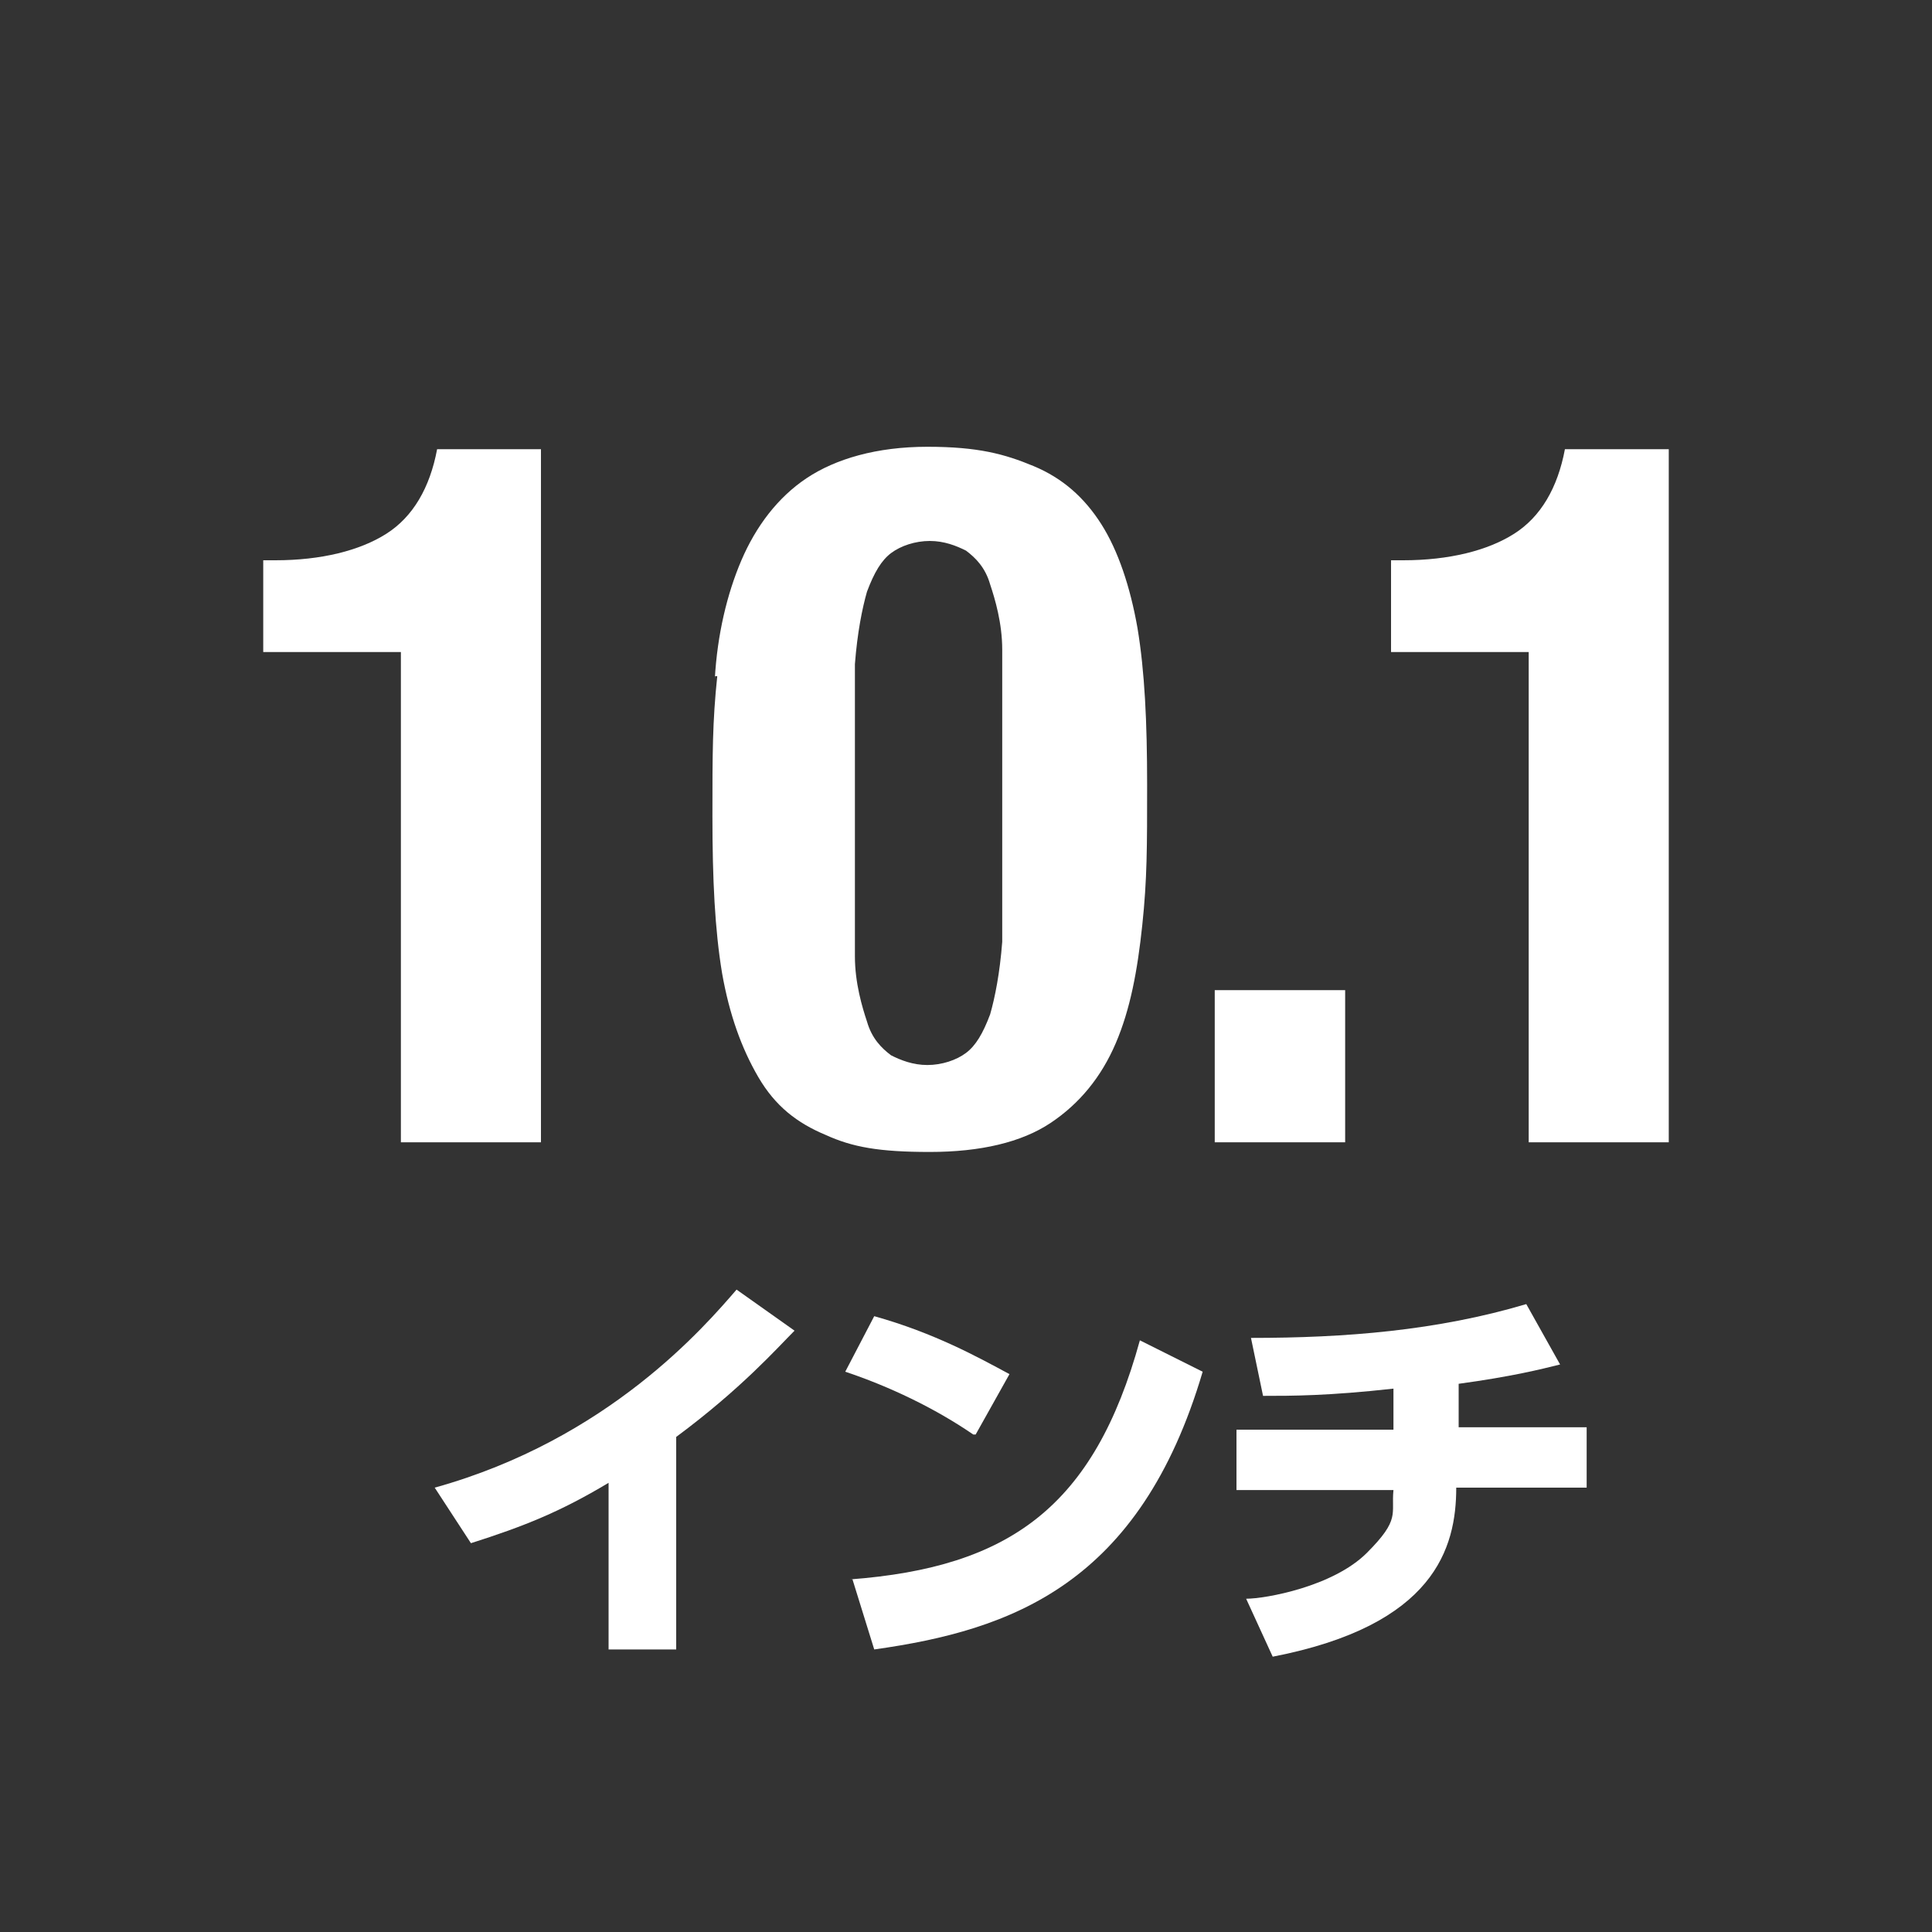
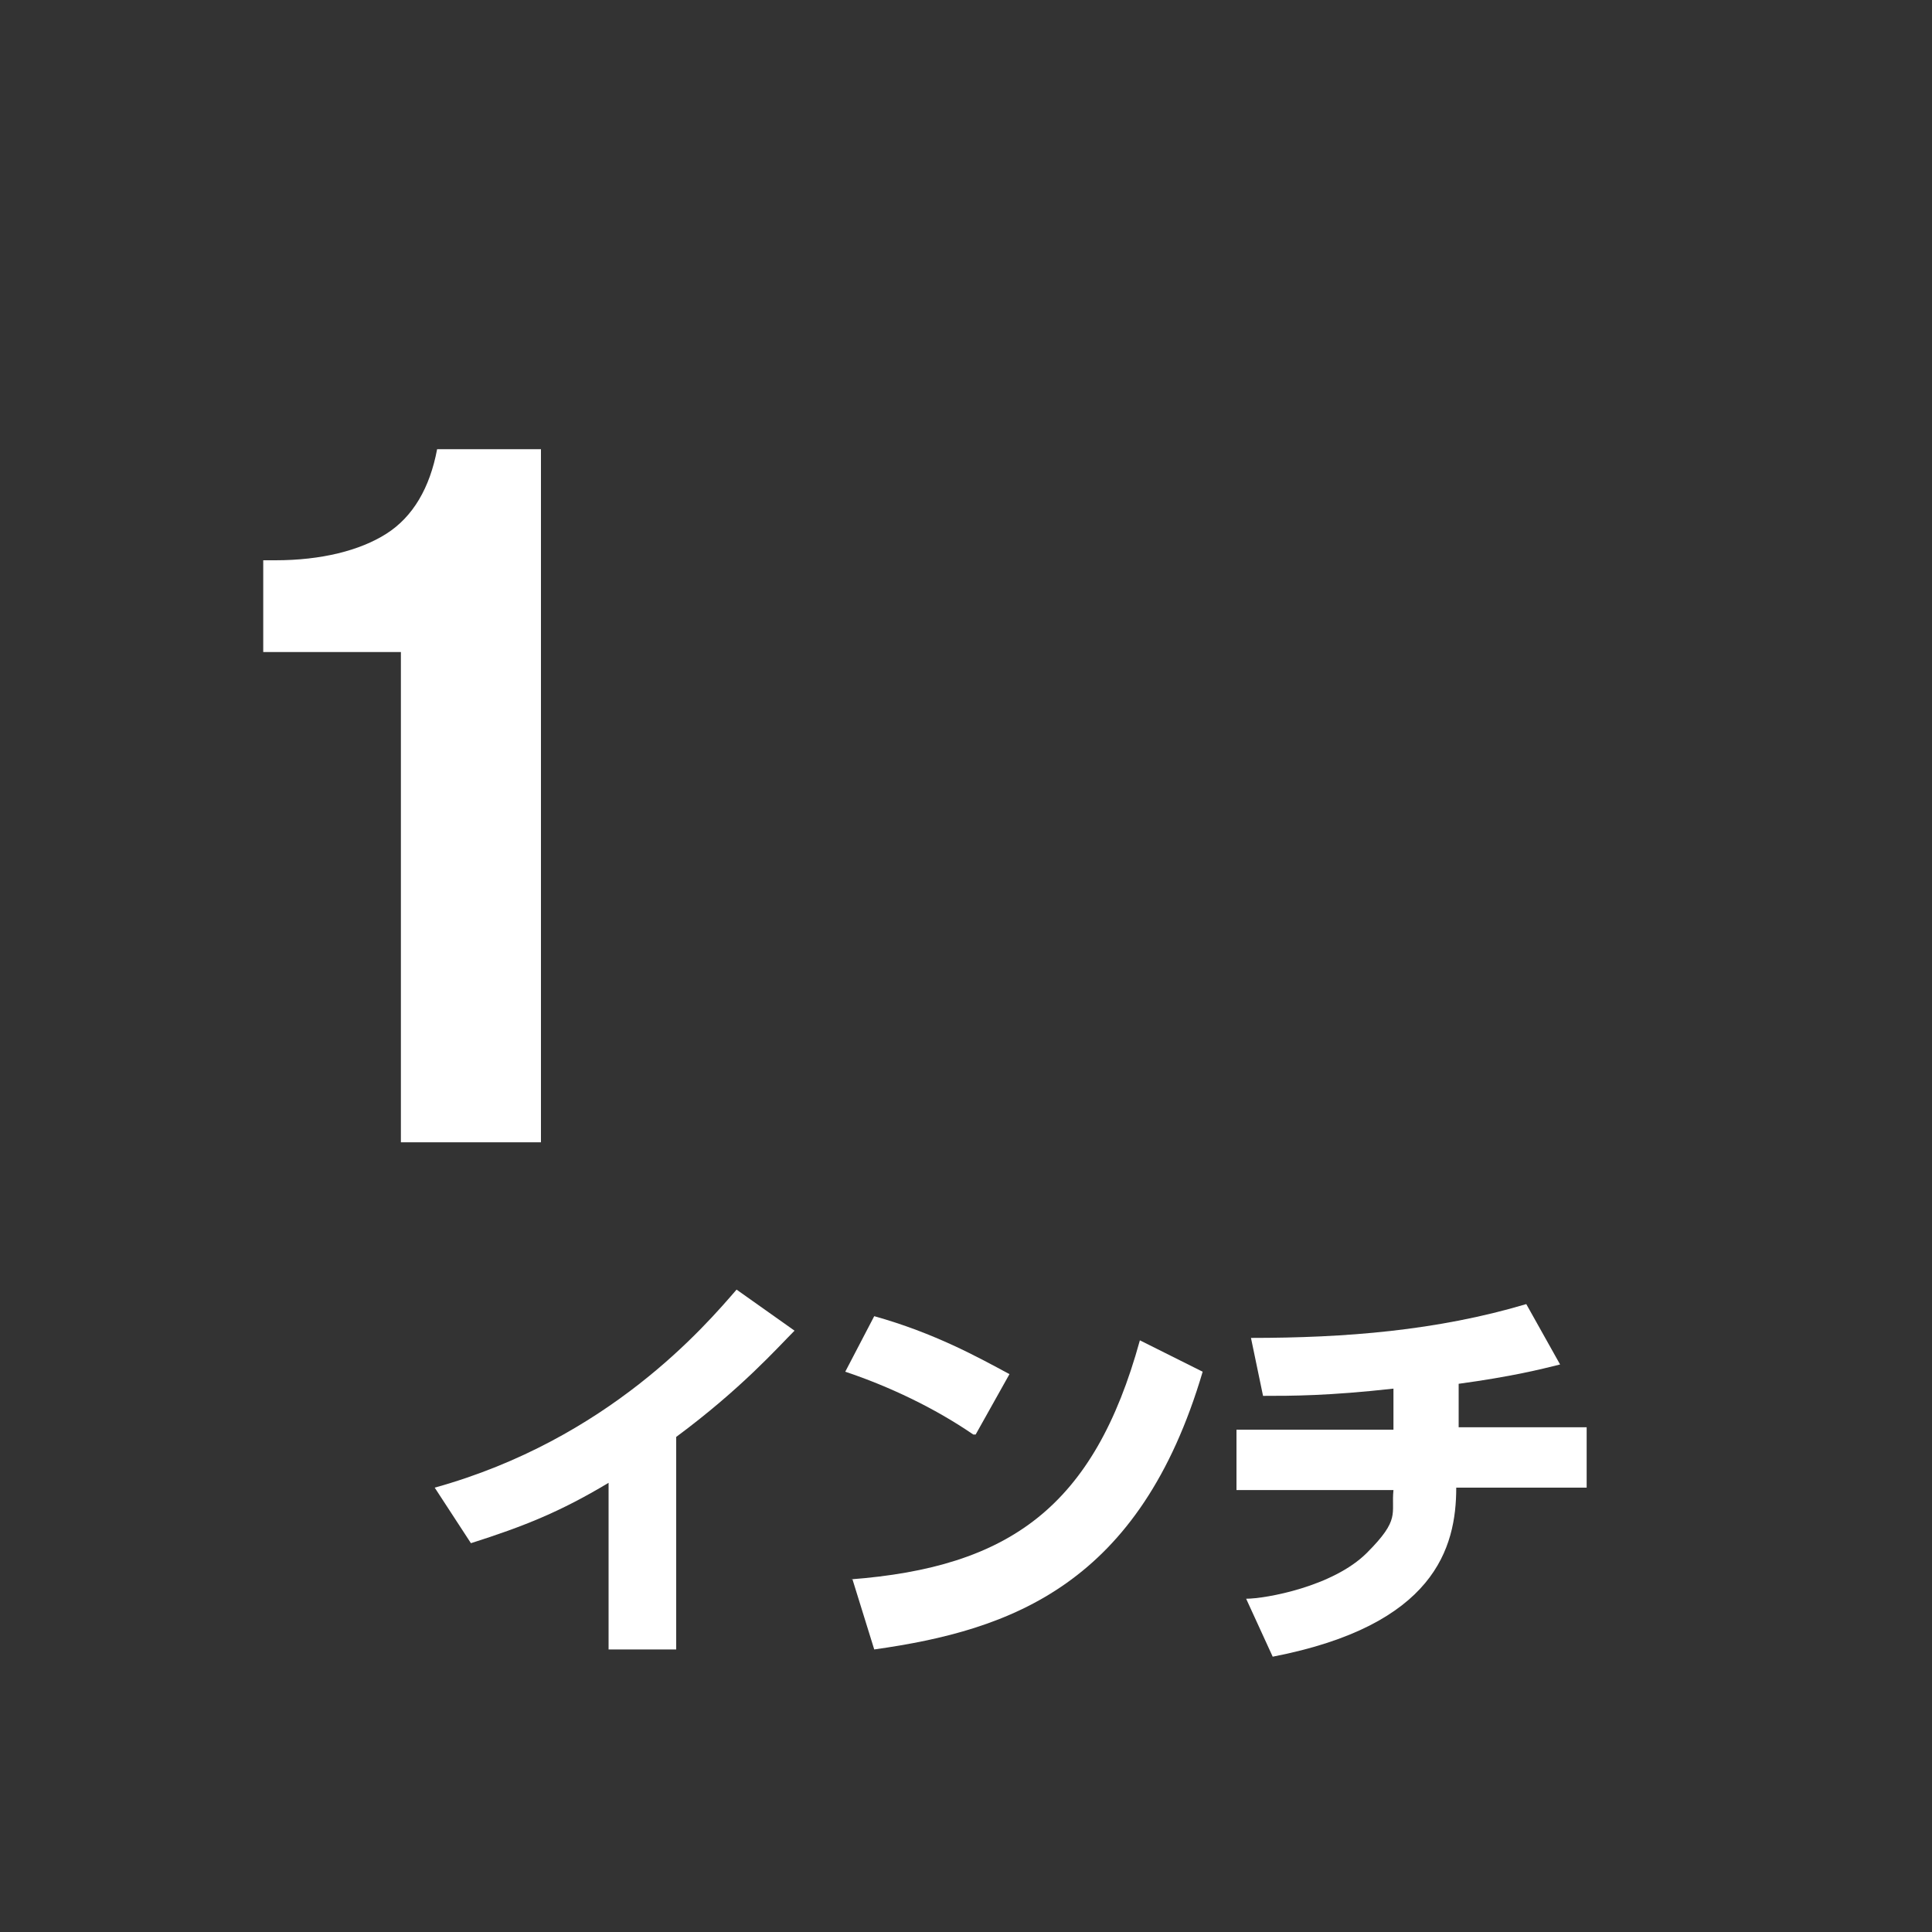
<svg xmlns="http://www.w3.org/2000/svg" version="1.1" viewBox="0 0 80 80">
  <rect x="0" y="0" width="80" height="80" fill="#333333" stroke="none" />
  <defs>
    <style>
      .cls-1 {
        fill: #fff;
      }
    </style>
  </defs>
  <g>
    <g id="_レイヤー_1" data-name="レイヤー_1">
      <g id="_レイヤー_1-2" data-name="_レイヤー_1">
        <g>
          <path class="cls-1" d="M16.6,27h-5.7v-3.8h.5c1.9,0,3.5-.4,4.6-1.1,1.1-.7,1.8-1.9,2.1-3.5h4.3v28.7h-5.8s0-20.3,0-20.3Z" />
-           <path class="cls-1" d="M29.6,28.1c.1-1.8.5-3.5,1.1-4.9s1.5-2.6,2.7-3.4,2.9-1.3,5-1.3,3.2.3,4.4.8,2.1,1.3,2.8,2.4,1.2,2.6,1.5,4.3c.3,1.8.4,3.9.4,6.5s0,3.9-.2,5.8-.5,3.5-1.1,4.9-1.5,2.5-2.7,3.3-2.9,1.2-5,1.2-3.2-.2-4.3-.7c-1.2-.5-2.1-1.2-2.8-2.4s-1.2-2.6-1.5-4.3c-.3-1.8-.4-3.9-.4-6.5s0-3.9.2-5.8h-.1ZM35.4,39.6c0,1.1.3,2.1.5,2.7.2.7.6,1.1,1,1.4.4.2.9.4,1.5.4s1.2-.2,1.6-.5c.4-.3.7-.8,1-1.6.2-.7.4-1.7.5-3,0-1.2,0-2.8,0-4.6v-3.1c0-1.8,0-3.3,0-4.4,0-1.1-.3-2.1-.5-2.7-.2-.7-.6-1.1-1-1.4-.4-.2-.9-.4-1.5-.4s-1.2.2-1.6.5c-.4.3-.7.8-1,1.6-.2.7-.4,1.7-.5,3,0,1.2,0,2.8,0,4.6v3.1c0,1.8,0,3.3,0,4.4Z" />
-           <path class="cls-1" d="M55.7,47.3h-5.4v-6.3h5.4v6.3Z" />
-           <path class="cls-1" d="M63.3,27h-5.7v-3.8h.5c1.9,0,3.5-.4,4.6-1.1s1.8-1.9,2.1-3.5h4.3v28.7h-5.8v-20.3Z" />
          <path class="cls-1" d="M28.1,68.3h-2.9v-6.9c-2,1.2-3.5,1.8-5.7,2.5l-1.5-2.3c7.2-2,11.2-6.7,12.5-8.2l2.4,1.7c-.7.7-2.2,2.4-4.9,4.4v8.8h0Z" />
          <path class="cls-1" d="M40.3,59.4c-1.6-1.1-3.5-2-5.3-2.6l1.2-2.3c2.5.7,4.3,1.7,5.6,2.4l-1.4,2.5h0ZM35.2,65.4c6.6-.5,10.1-3,12-9.9l2.6,1.3c-2.6,8.8-7.9,10.7-13.6,11.5l-.9-2.9h0Z" />
          <path class="cls-1" d="M60.4,59.1h5.3v2.5h-5.4c0,2.5-.9,5.7-7.6,7l-1.1-2.4c.8,0,3.6-.5,5-1.9s1-1.6,1.1-2.6h-6.5v-2.5h6.5v-1.7c-2.7.3-4.2.3-5.4.3l-.5-2.4c3.9,0,7.7-.3,11.4-1.4l1.4,2.5c-.8.2-2,.5-4.2.8v2.1-.3Z" />
        </g>
      </g>
    </g>
  </g>
</svg>